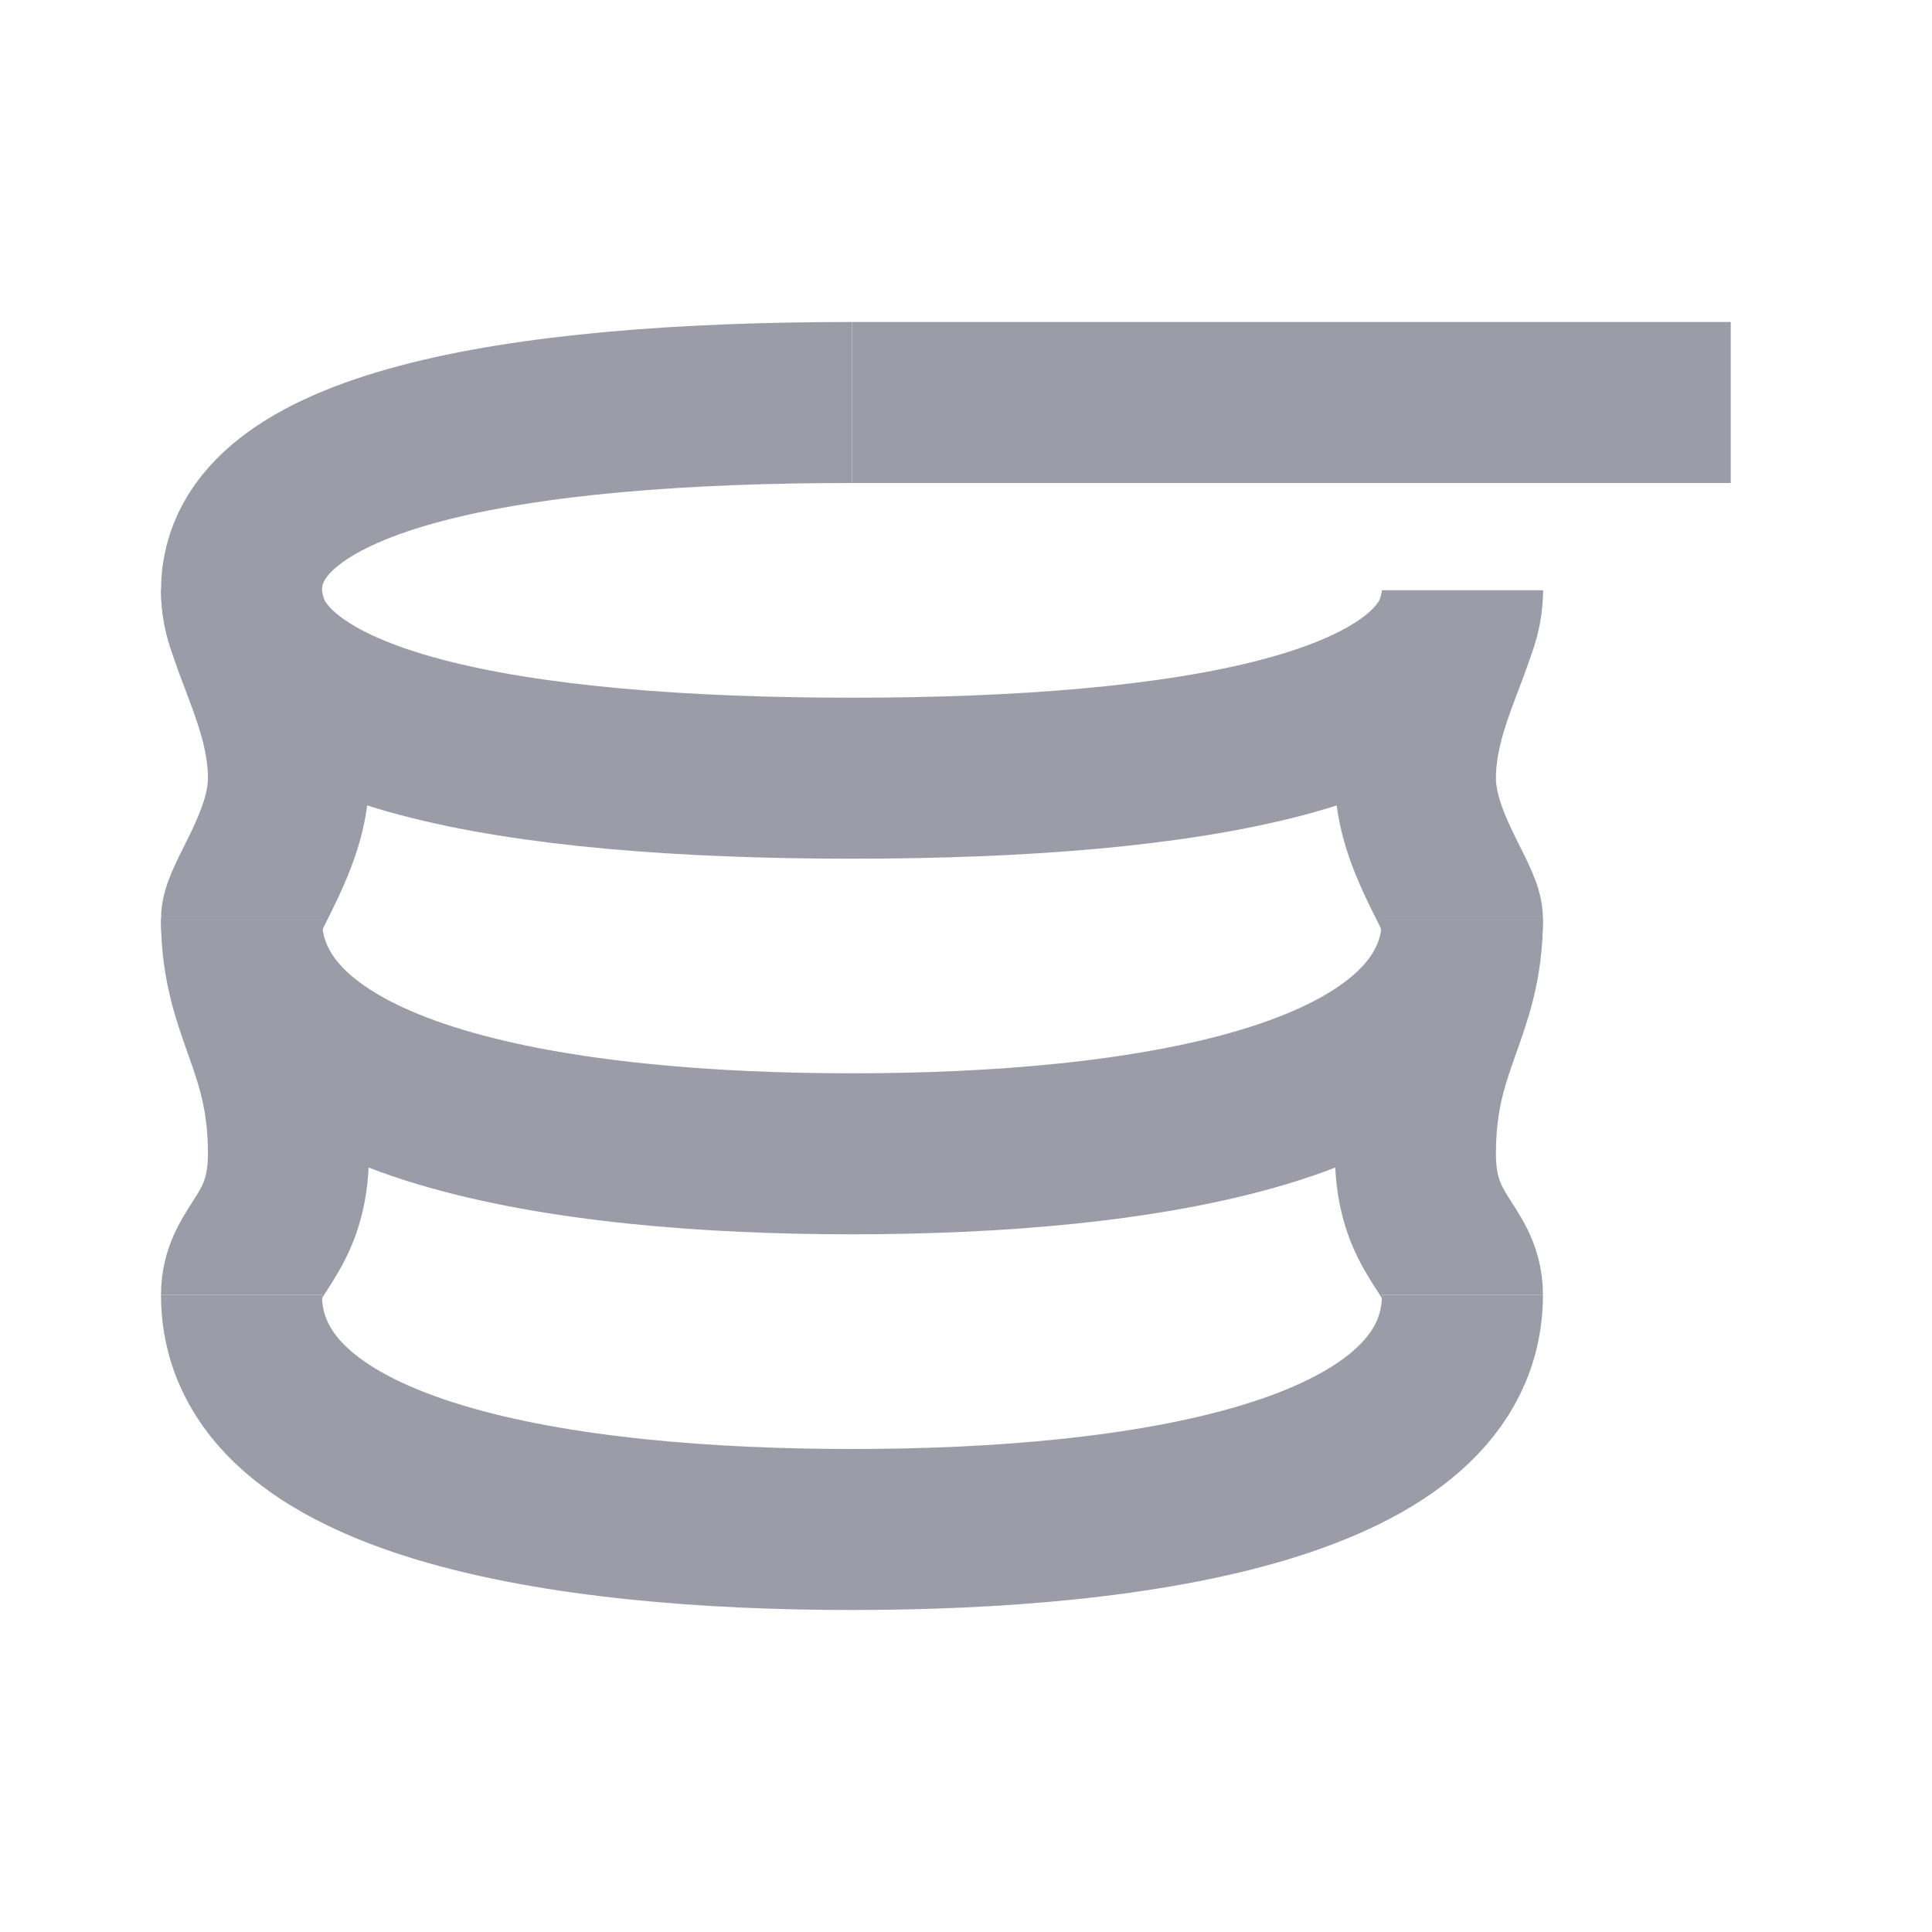
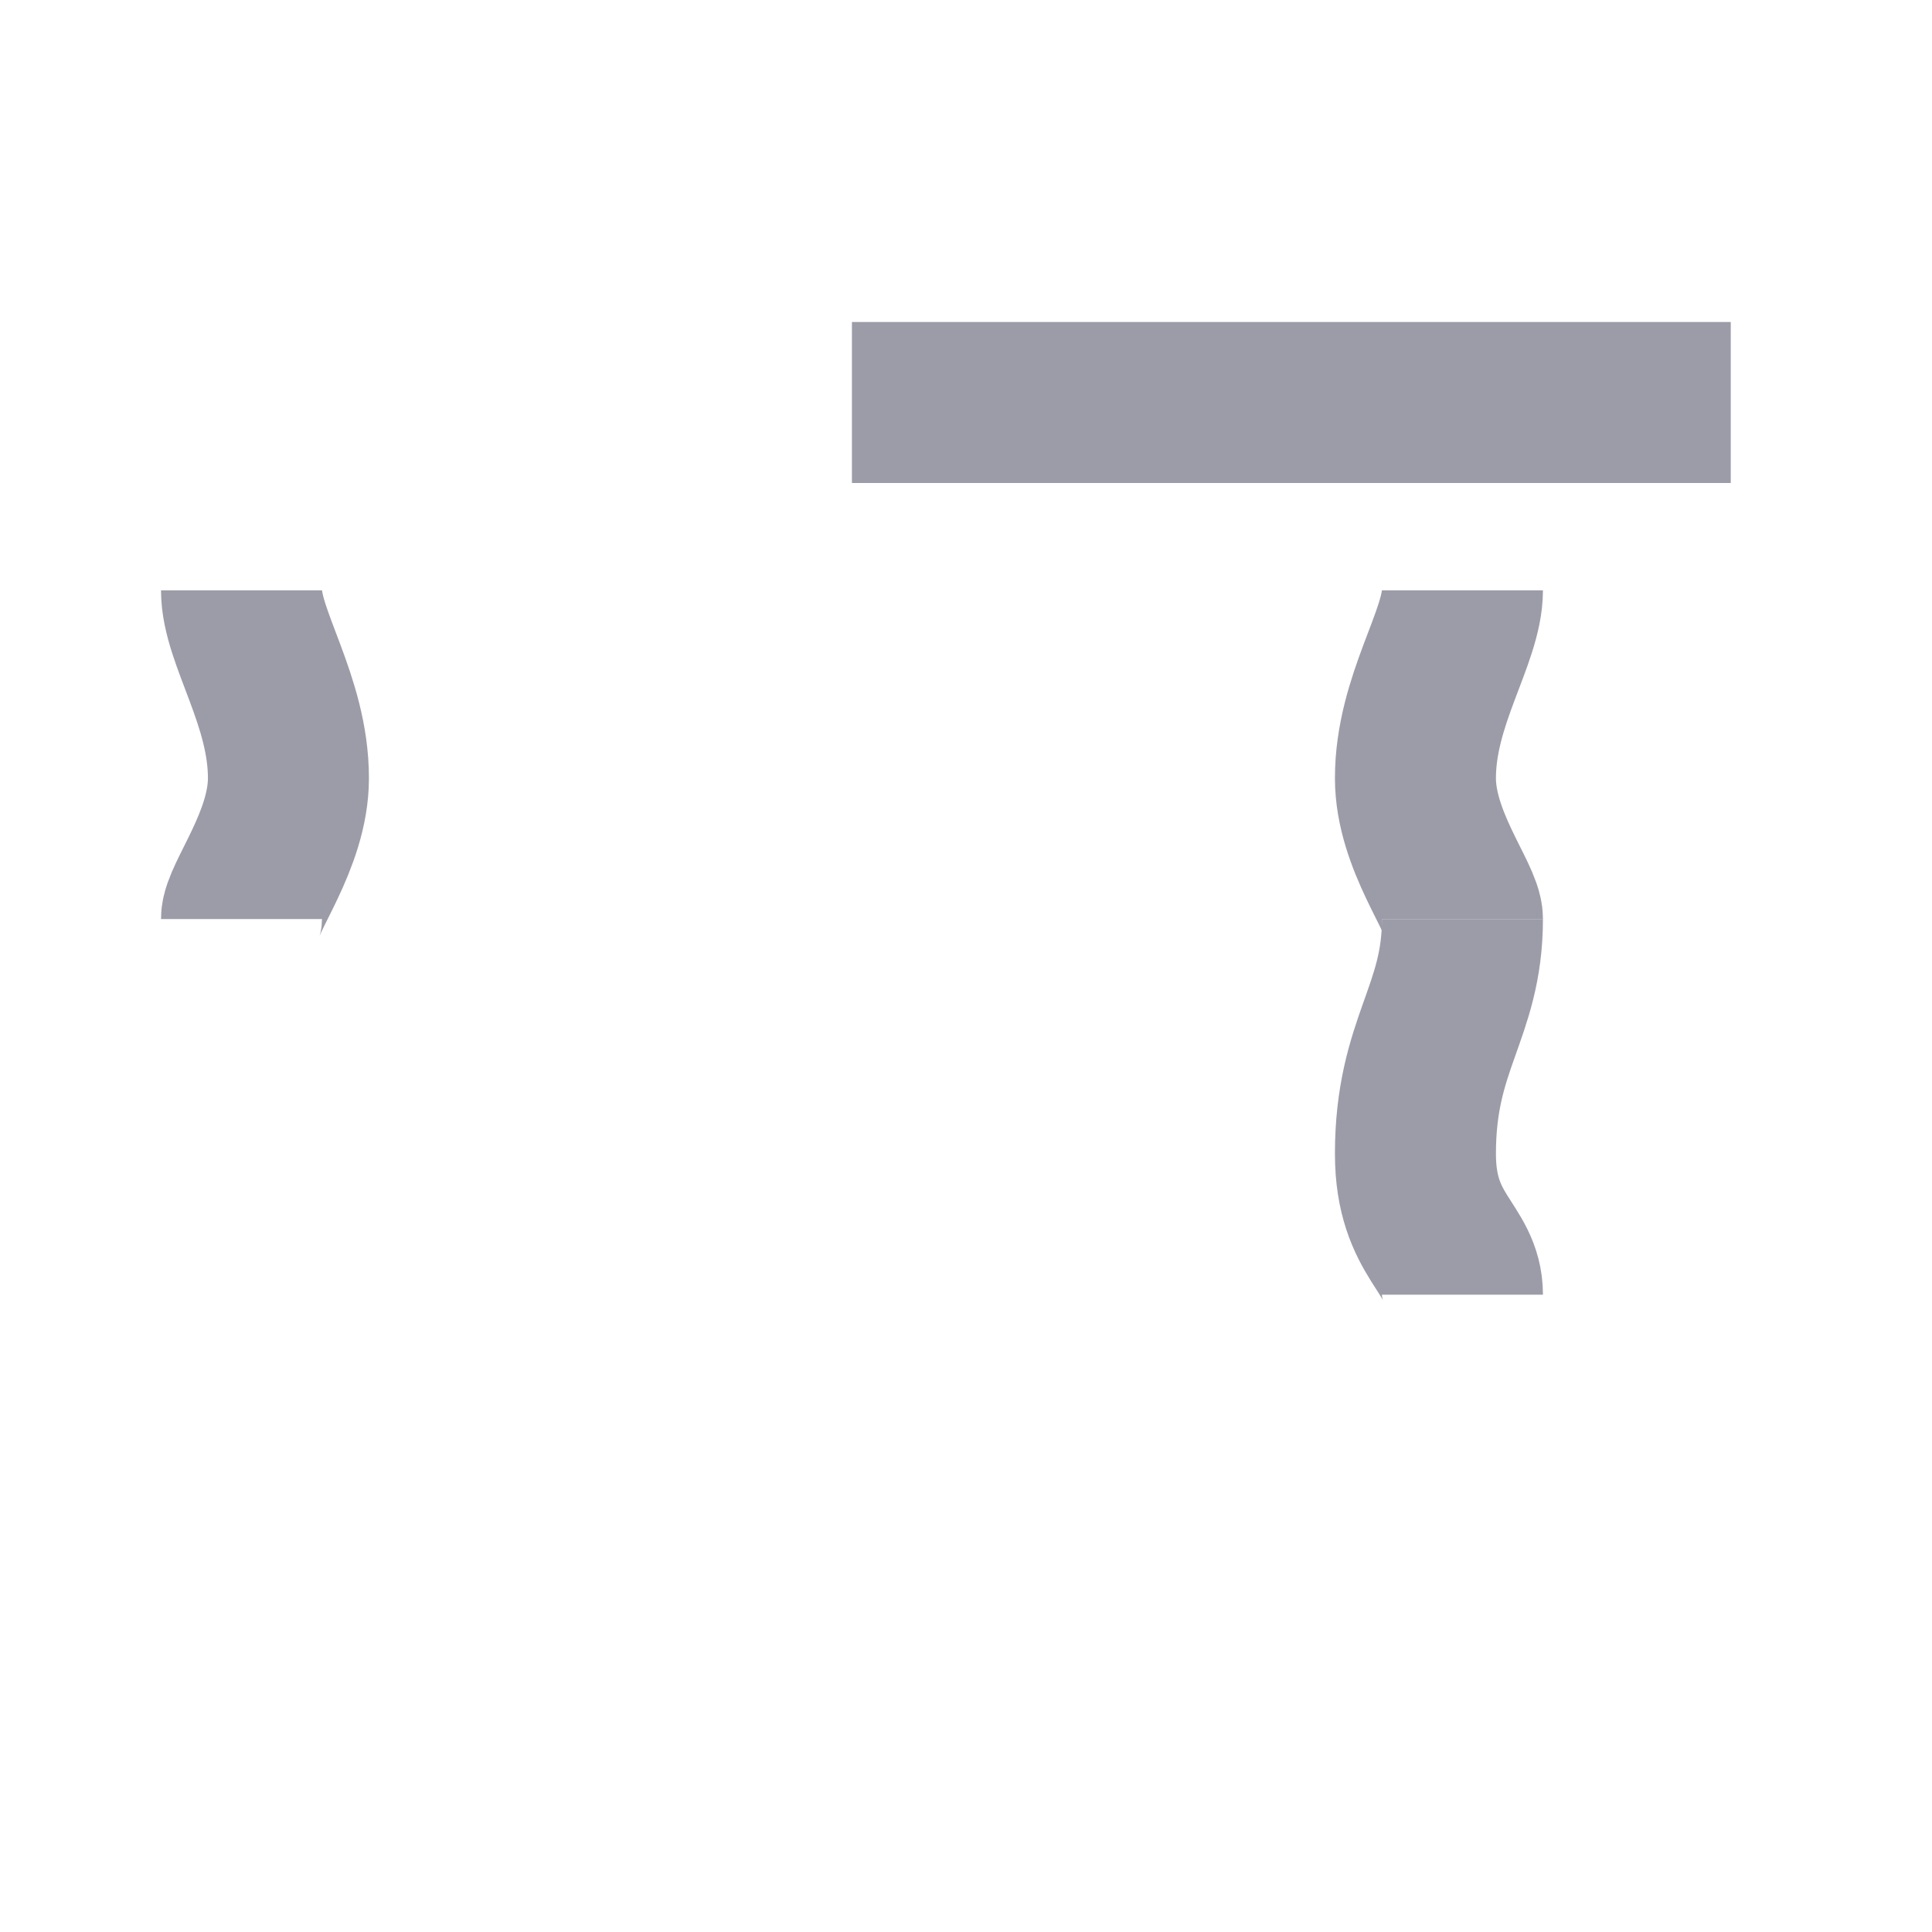
<svg xmlns="http://www.w3.org/2000/svg" width="24" height="24" viewBox="0 0 24 24" fill="none">
-   <path d="M18.167 11.417C18.167 13.75 14.122 14.333 10.583 14.333C7.044 14.333 3 13.75 3 11.417M18.167 16.083C18.167 18.417 14.122 19 10.583 19C7.044 19 3 18.417 3 16.083M18.167 7.333C18.167 9.083 14.771 9.667 10.583 9.667C6.395 9.667 3 9.083 3 7.333C3 5.583 6.395 5 10.583 5" stroke="#9C9CA9" stroke-width="2" />
  <path d="M18.167 7.333C18.167 7.917 17.583 8.702 17.583 9.667C17.583 10.438 18.167 11.158 18.167 11.417" stroke="#9C9CA9" stroke-width="2" />
  <path d="M3 7.333C3 7.917 3.583 8.702 3.583 9.667C3.583 10.438 3 11.158 3 11.417" stroke="#9C9CA9" stroke-width="2" />
  <path d="M18.167 11.417C18.167 12.583 17.583 12.96 17.583 14.333C17.583 15.368 18.167 15.5 18.167 16.083" stroke="#9C9CA9" stroke-width="2" />
-   <path d="M3 11.417C3 12.583 3.583 12.96 3.583 14.333C3.583 15.368 3 15.5 3 16.083" stroke="#9C9CA9" stroke-width="2" />
  <path d="M10.583 5H21.5" stroke="#9C9CA9" stroke-width="2" />
</svg>